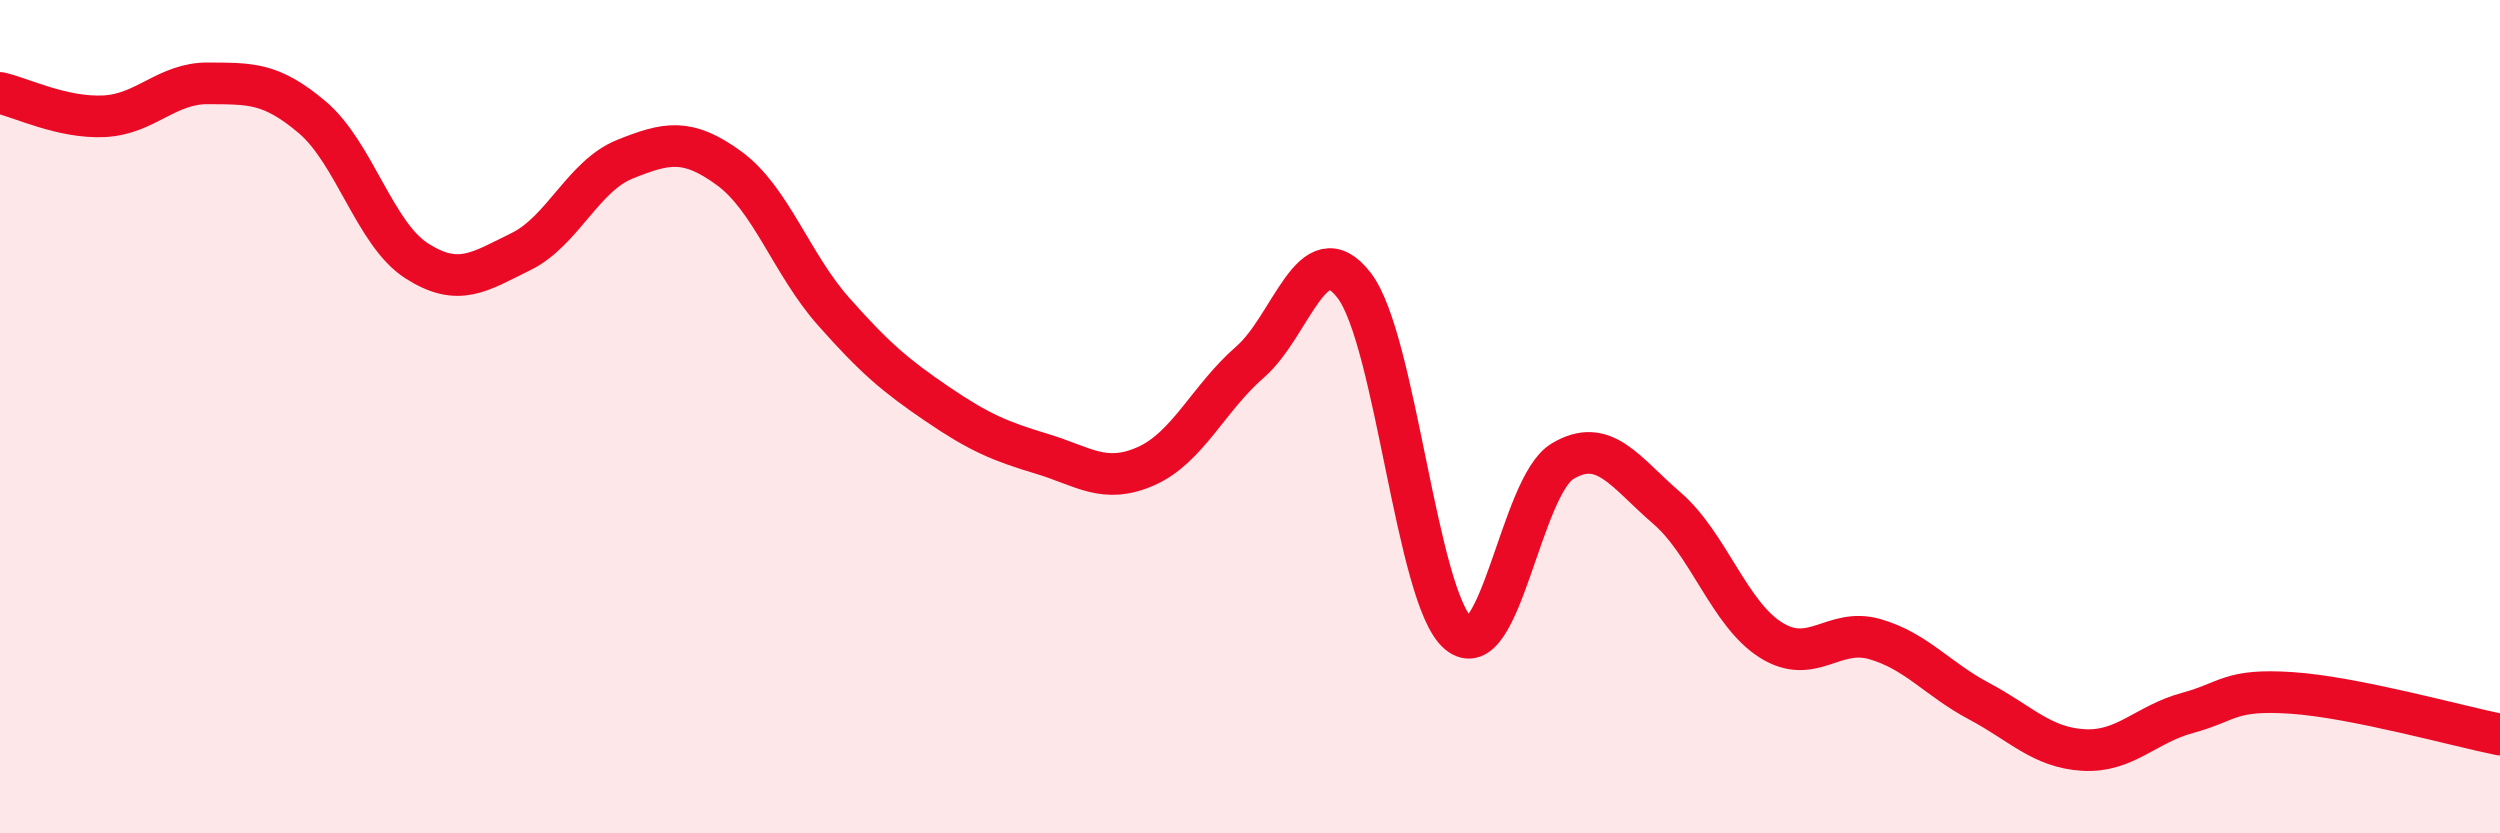
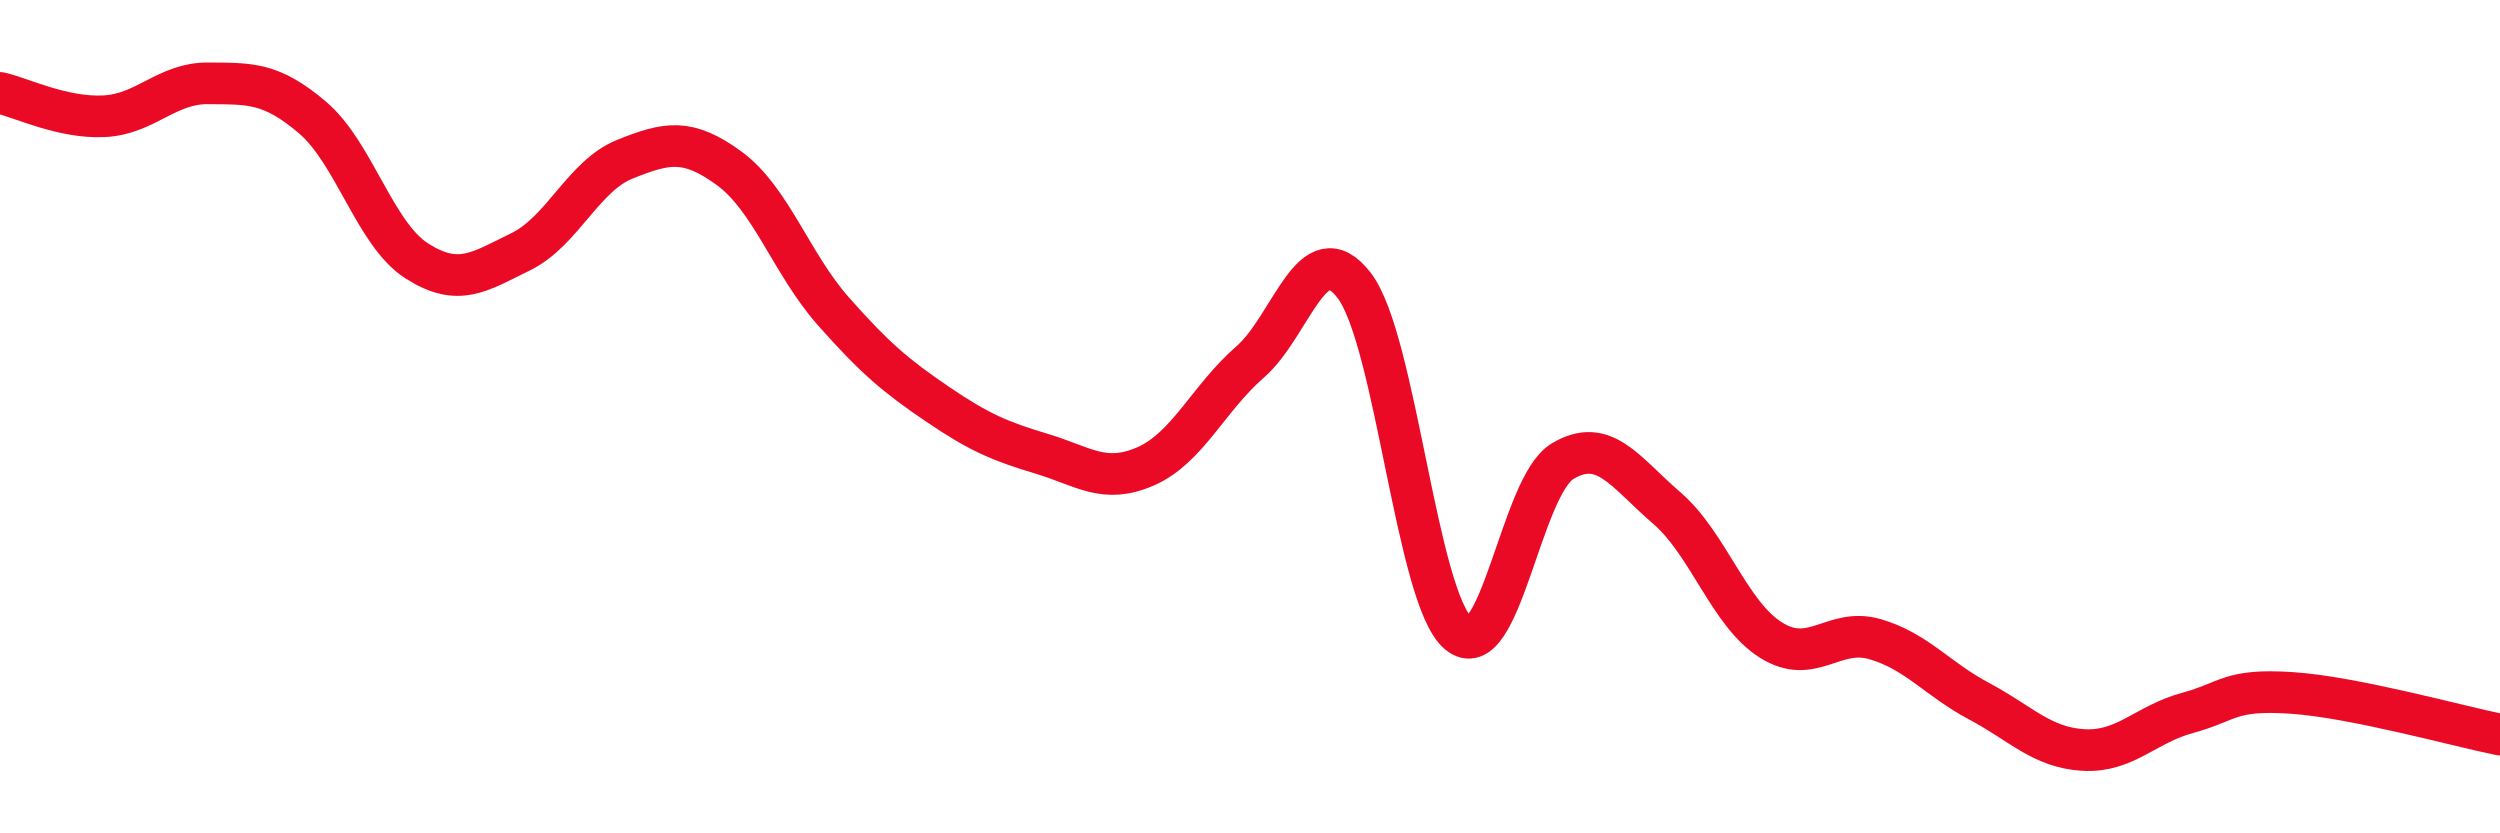
<svg xmlns="http://www.w3.org/2000/svg" width="60" height="20" viewBox="0 0 60 20">
-   <path d="M 0,2.23 C 0.5,2.34 1.5,2.84 2.5,2.79 C 3.5,2.74 4,1.99 5,2 C 6,2.01 6.5,1.97 7.5,2.82 C 8.5,3.67 9,5.62 10,6.26 C 11,6.9 11.5,6.53 12.5,6.04 C 13.5,5.55 14,4.22 15,3.82 C 16,3.42 16.5,3.31 17.5,4.04 C 18.5,4.77 19,6.34 20,7.47 C 21,8.6 21.5,9.02 22.5,9.7 C 23.5,10.38 24,10.59 25,10.89 C 26,11.19 26.5,11.63 27.5,11.19 C 28.5,10.75 29,9.56 30,8.69 C 31,7.82 31.5,5.55 32.5,6.85 C 33.5,8.15 34,14.36 35,15.2 C 36,16.04 36.5,11.67 37.5,11.07 C 38.5,10.47 39,11.33 40,12.19 C 41,13.05 41.5,14.73 42.5,15.36 C 43.5,15.99 44,15.05 45,15.34 C 46,15.63 46.5,16.3 47.5,16.83 C 48.5,17.36 49,17.94 50,18 C 51,18.06 51.5,17.38 52.5,17.11 C 53.5,16.84 53.5,16.53 55,16.63 C 56.5,16.73 59,17.43 60,17.63L60 20L0 20Z" fill="#EB0A25" opacity="0.1" stroke-linecap="round" stroke-linejoin="round" />
  <path d="M 0,2.23 C 0.5,2.34 1.5,2.84 2.5,2.79 C 3.5,2.74 4,1.99 5,2 C 6,2.01 6.5,1.97 7.5,2.82 C 8.5,3.67 9,5.62 10,6.26 C 11,6.9 11.5,6.53 12.5,6.04 C 13.5,5.55 14,4.22 15,3.82 C 16,3.42 16.5,3.31 17.5,4.04 C 18.5,4.77 19,6.34 20,7.47 C 21,8.6 21.5,9.02 22.5,9.7 C 23.5,10.38 24,10.59 25,10.89 C 26,11.19 26.5,11.63 27.5,11.19 C 28.5,10.75 29,9.56 30,8.69 C 31,7.82 31.5,5.55 32.5,6.85 C 33.5,8.15 34,14.36 35,15.2 C 36,16.04 36.5,11.67 37.5,11.07 C 38.5,10.47 39,11.33 40,12.19 C 41,13.05 41.5,14.73 42.5,15.36 C 43.5,15.99 44,15.05 45,15.34 C 46,15.63 46.5,16.3 47.5,16.83 C 48.5,17.36 49,17.94 50,18 C 51,18.06 51.5,17.38 52.5,17.11 C 53.5,16.84 53.5,16.53 55,16.63 C 56.5,16.73 59,17.43 60,17.63" stroke="#EB0A25" stroke-width="1" fill="none" stroke-linecap="round" stroke-linejoin="round" />
</svg>